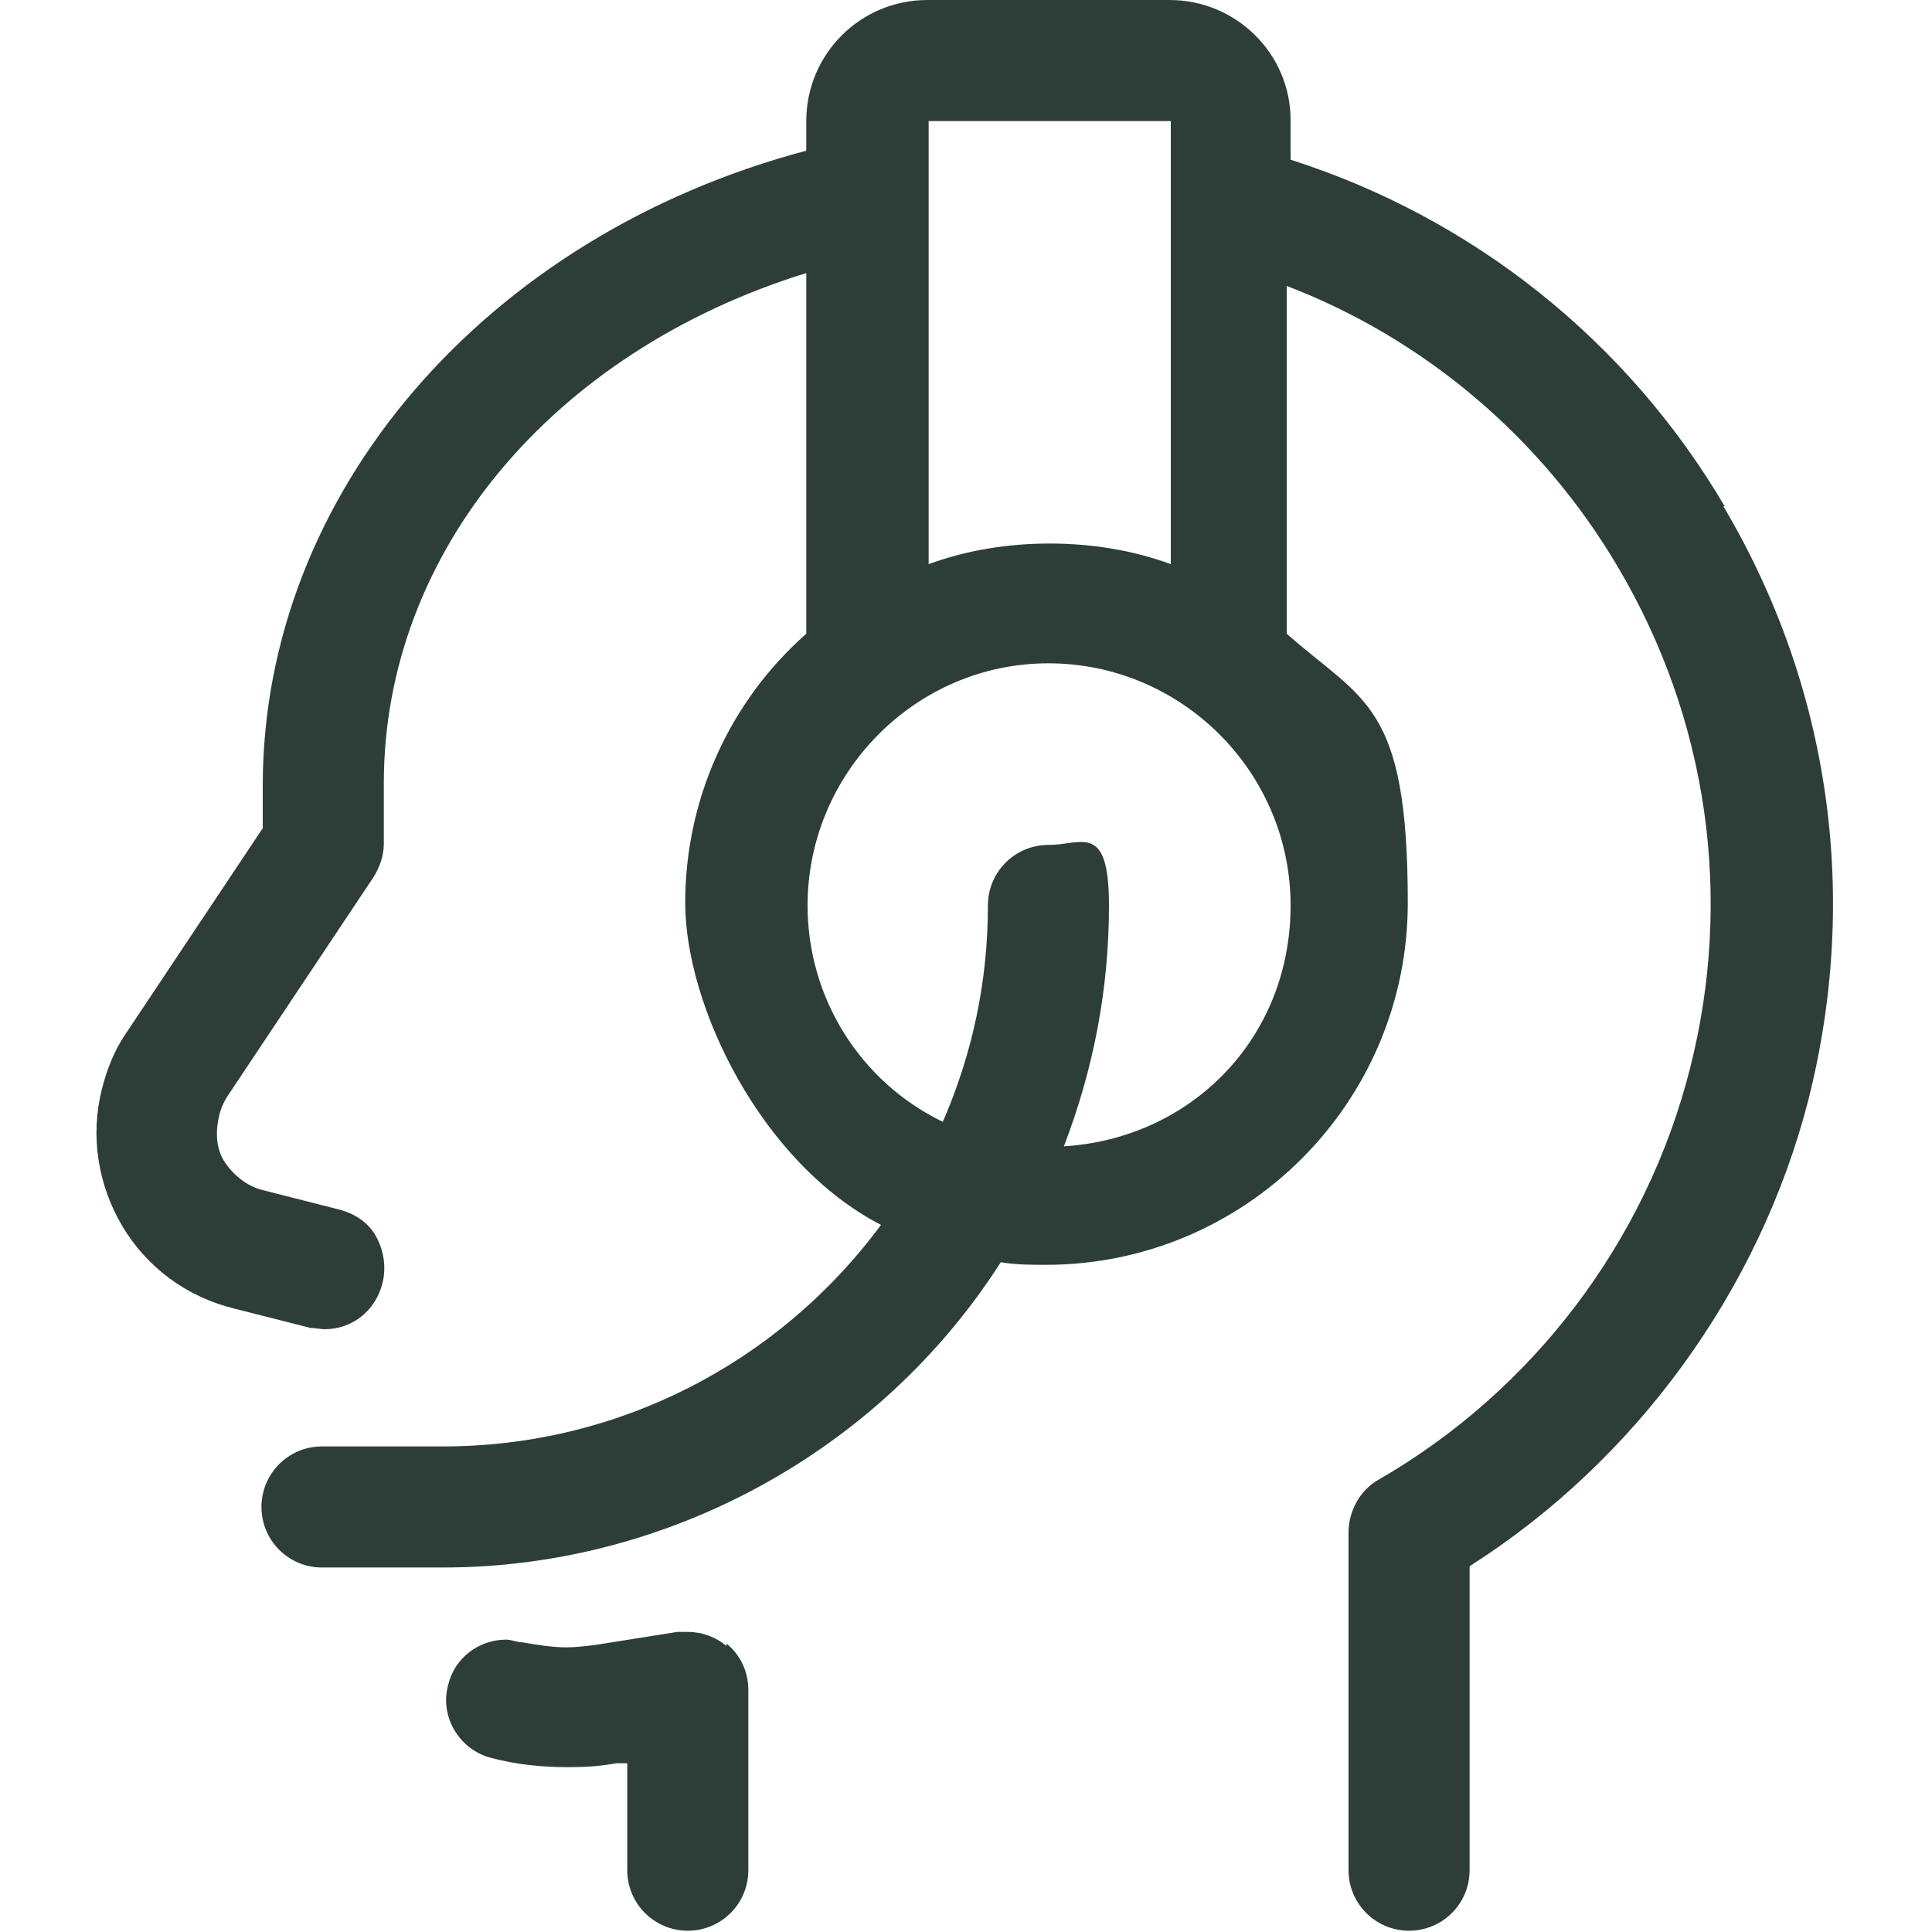
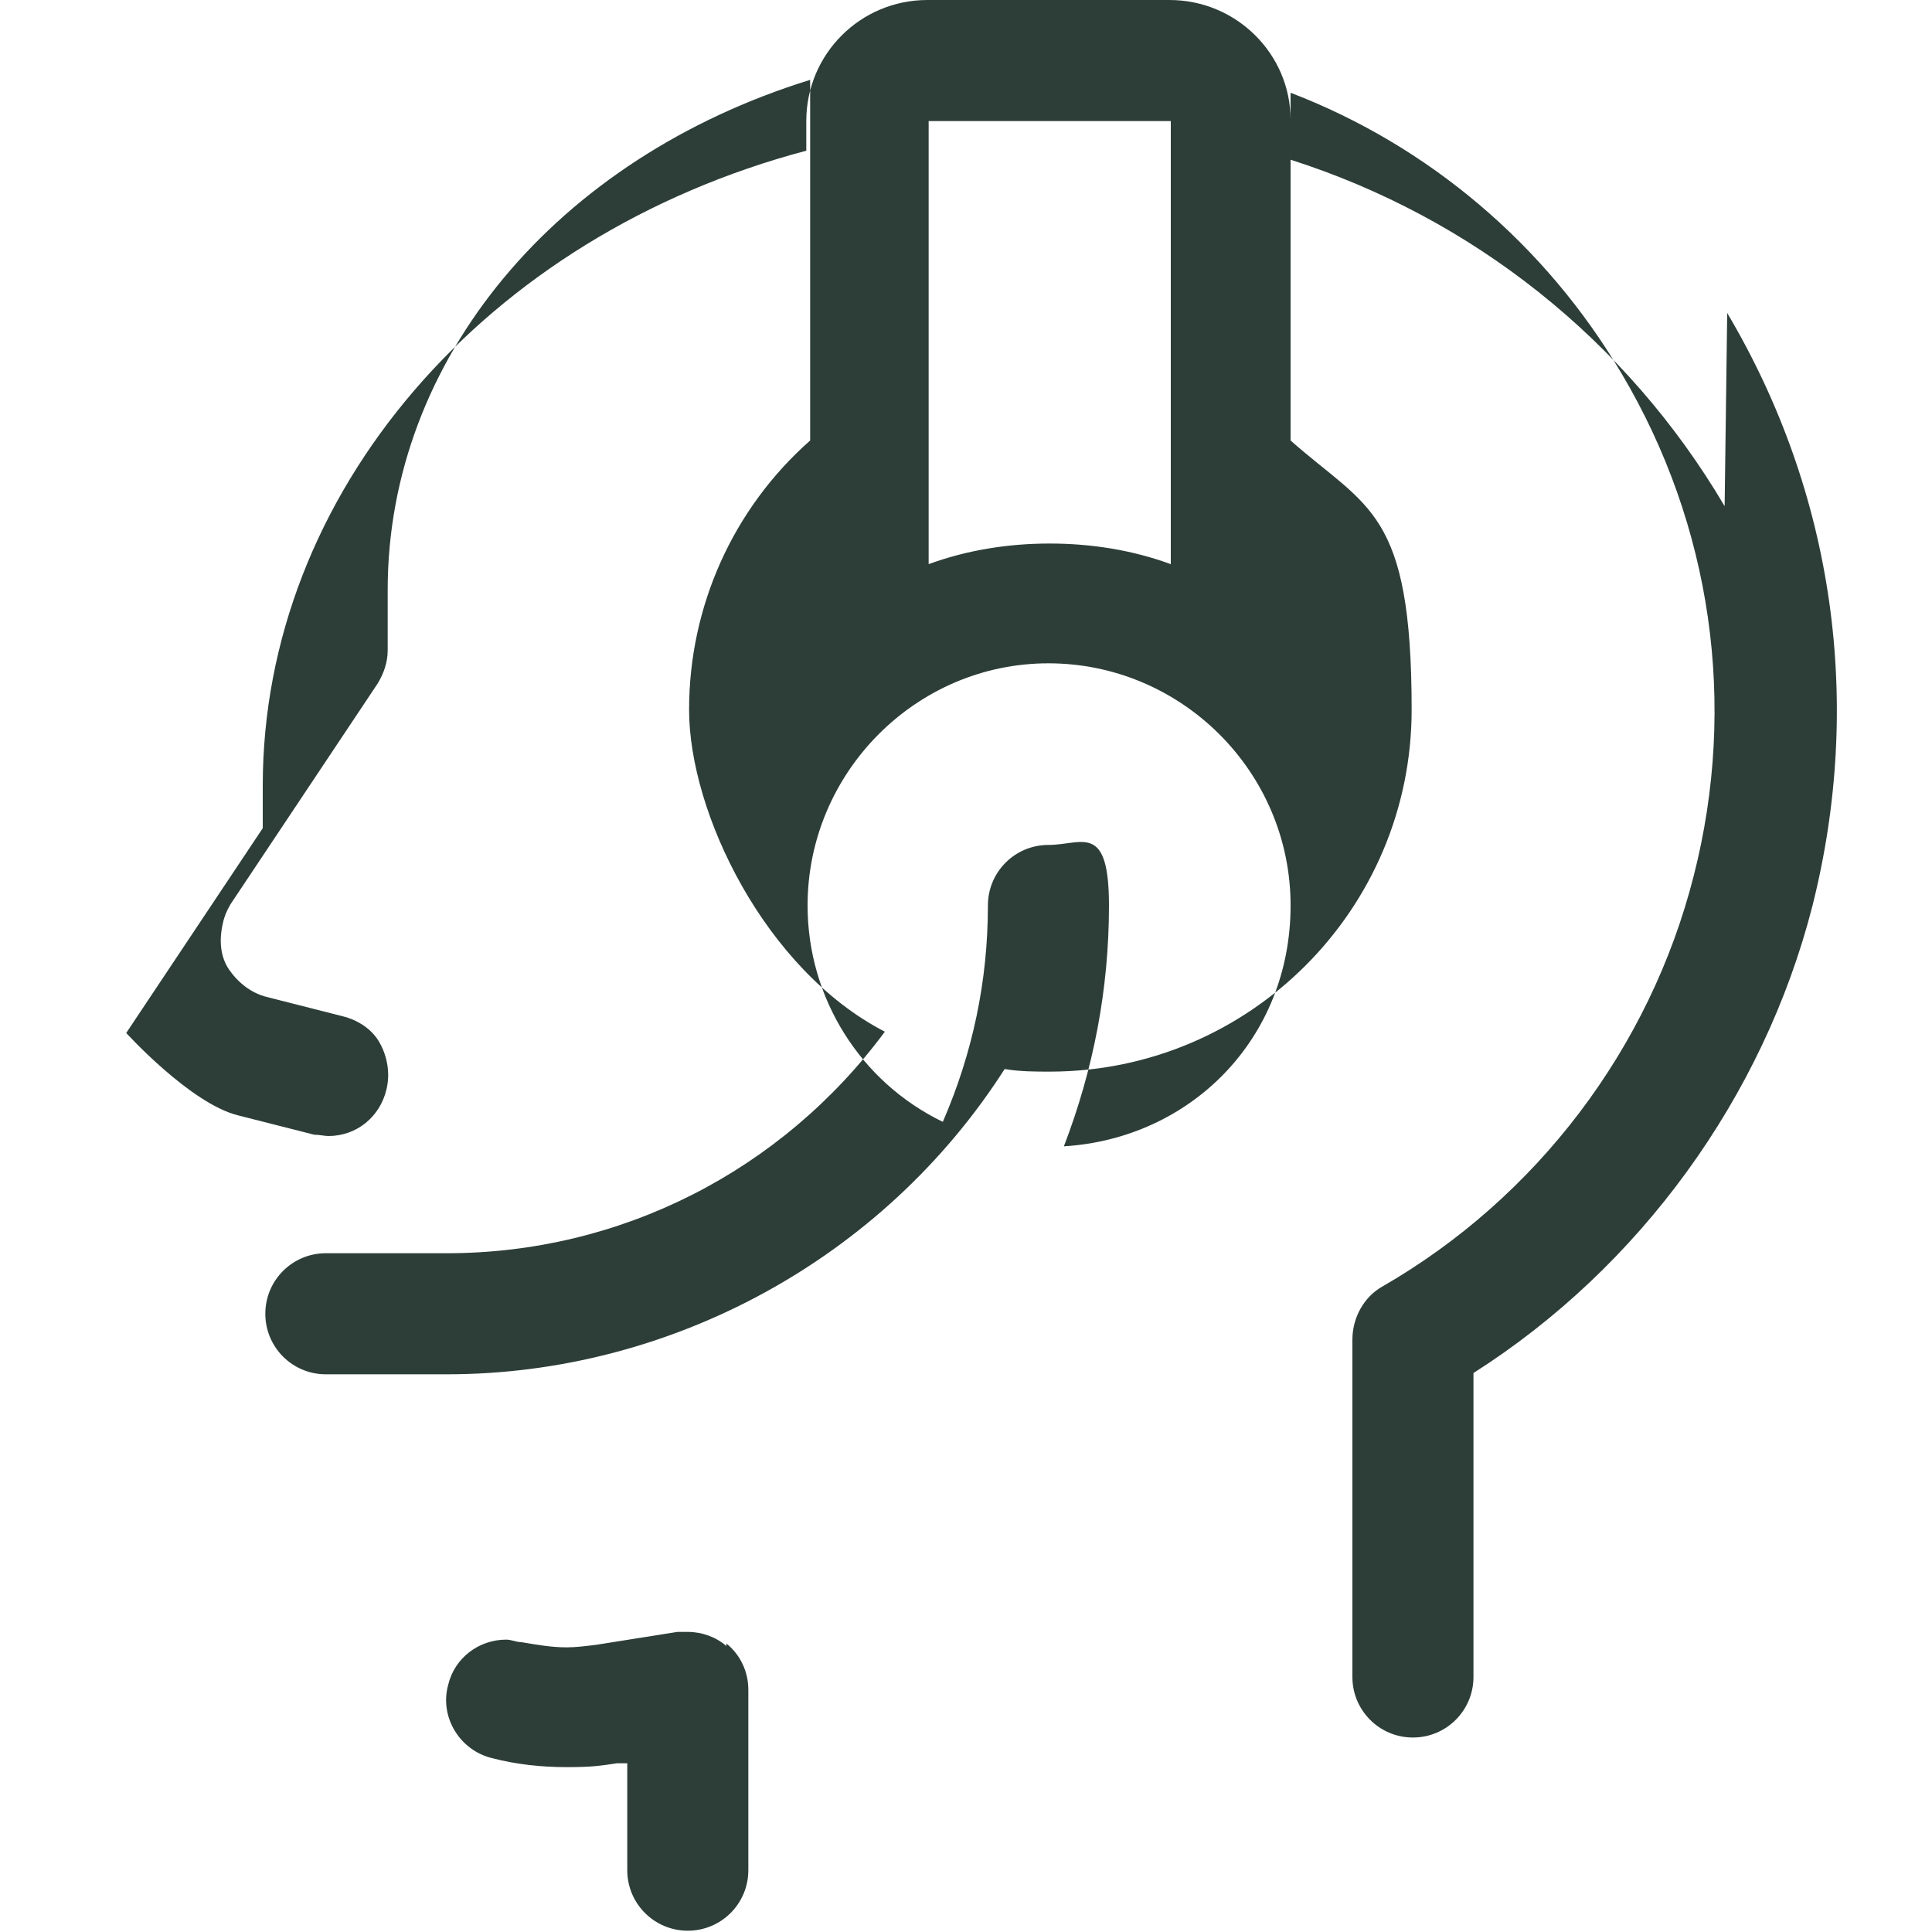
<svg xmlns="http://www.w3.org/2000/svg" id="Layer_1" version="1.1" viewBox="0 0 150 150">
  <defs>
    <style>
      .st0 {
        fill: #2d3e39;
      }
    </style>
  </defs>
-   <path class="st0" d="M133.9,39.3c-7.6-12.9-19.6-22.4-33.7-26.9v-3.1C100.2,4.2,96,0,90.8,0h-18.8c-5.2,0-9.4,4.2-9.4,9.4v2.3c-24.9,6.6-42.2,26.6-42.2,49.3v3.3l-10.6,15.9c-.9,1.3-1.5,2.8-1.9,4.4-.9,3.6-.3,7.4,1.6,10.6s5,5.5,8.7,6.4l5.9,1.5c.4,0,.8.1,1.1.1,2.2,0,4-1.5,4.5-3.6.3-1.2.1-2.5-.5-3.6-.6-1.1-1.7-1.8-2.9-2.1l-5.9-1.5c-1.2-.3-2.2-1.1-2.9-2.1s-.8-2.3-.5-3.6c.1-.5.3-1,.6-1.5l11.4-17.1c.5-.8.8-1.7.8-2.6v-4.7c0-17.9,13.1-33.5,32.8-39.6v28c-6,5.3-9.4,12.9-9.4,20.9s5.9,20.2,15.2,25c-8,10.8-20.5,17.2-34,17.2h-9.4c-2.6,0-4.7,2.1-4.7,4.7s2.1,4.7,4.7,4.7h9.4c17.4,0,33.9-9,43.3-23.7,1.2.2,2.4.2,3.5.2,15.5,0,28.1-12.6,28.1-28.1s-3.4-15.6-9.4-20.9v-27c10.7,4.1,19.8,11.8,25.7,21.8,7,11.8,9,25.7,5.6,39-3.4,13.4-12.2,25-24.2,31.9-1.4.8-2.3,2.4-2.3,4.1v26.2c0,2.6,2.1,4.7,4.7,4.7s4.7-2.1,4.7-4.7v-23.6c12.9-8.2,22.5-21.4,26.3-36.2,4-15.8,1.7-32.1-6.6-46.1h0ZM72.1,9.4h18.8v34.4c-3-1.1-6.2-1.6-9.4-1.6s-6.4.5-9.4,1.6V9.4h0ZM82.6,89c2.3-6,3.5-12.2,3.5-18.7s-2.1-4.7-4.7-4.7-4.7,2.1-4.7,4.7c0,5.9-1.2,11.5-3.5,16.8-6.4-3.1-10.5-9.6-10.5-16.8,0-10.3,8.4-18.8,18.7-18.8s18.8,8.4,18.8,18.8-7.8,18.1-17.6,18.7h0ZM56.4,127.8c-.8-.7-1.9-1.1-3-1.1s-.5,0-.8,0l-6.3,1c-.8.1-1.6.2-2.3.2-1.2,0-2.3-.2-3.5-.4-.4,0-.8-.2-1.2-.2-2.1,0-4,1.4-4.5,3.5-.7,2.5.9,5.1,3.4,5.7,1.9.5,3.9.7,5.8.7s2.6-.1,3.9-.3h.8c0-.1,0,8.3,0,8.3,0,2.6,2.1,4.7,4.7,4.7s4.7-2.1,4.7-4.7v-14c0-1.4-.6-2.7-1.7-3.6h0Z" />
+   <path class="st0" d="M133.9,39.3c-7.6-12.9-19.6-22.4-33.7-26.9v-3.1C100.2,4.2,96,0,90.8,0h-18.8c-5.2,0-9.4,4.2-9.4,9.4v2.3c-24.9,6.6-42.2,26.6-42.2,49.3v3.3l-10.6,15.9s5,5.5,8.7,6.4l5.9,1.5c.4,0,.8.1,1.1.1,2.2,0,4-1.5,4.5-3.6.3-1.2.1-2.5-.5-3.6-.6-1.1-1.7-1.8-2.9-2.1l-5.9-1.5c-1.2-.3-2.2-1.1-2.9-2.1s-.8-2.3-.5-3.6c.1-.5.3-1,.6-1.5l11.4-17.1c.5-.8.8-1.7.8-2.6v-4.7c0-17.9,13.1-33.5,32.8-39.6v28c-6,5.3-9.4,12.9-9.4,20.9s5.9,20.2,15.2,25c-8,10.8-20.5,17.2-34,17.2h-9.4c-2.6,0-4.7,2.1-4.7,4.7s2.1,4.7,4.7,4.7h9.4c17.4,0,33.9-9,43.3-23.7,1.2.2,2.4.2,3.5.2,15.5,0,28.1-12.6,28.1-28.1s-3.4-15.6-9.4-20.9v-27c10.7,4.1,19.8,11.8,25.7,21.8,7,11.8,9,25.7,5.6,39-3.4,13.4-12.2,25-24.2,31.9-1.4.8-2.3,2.4-2.3,4.1v26.2c0,2.6,2.1,4.7,4.7,4.7s4.7-2.1,4.7-4.7v-23.6c12.9-8.2,22.5-21.4,26.3-36.2,4-15.8,1.7-32.1-6.6-46.1h0ZM72.1,9.4h18.8v34.4c-3-1.1-6.2-1.6-9.4-1.6s-6.4.5-9.4,1.6V9.4h0ZM82.6,89c2.3-6,3.5-12.2,3.5-18.7s-2.1-4.7-4.7-4.7-4.7,2.1-4.7,4.7c0,5.9-1.2,11.5-3.5,16.8-6.4-3.1-10.5-9.6-10.5-16.8,0-10.3,8.4-18.8,18.7-18.8s18.8,8.4,18.8,18.8-7.8,18.1-17.6,18.7h0ZM56.4,127.8c-.8-.7-1.9-1.1-3-1.1s-.5,0-.8,0l-6.3,1c-.8.1-1.6.2-2.3.2-1.2,0-2.3-.2-3.5-.4-.4,0-.8-.2-1.2-.2-2.1,0-4,1.4-4.5,3.5-.7,2.5.9,5.1,3.4,5.7,1.9.5,3.9.7,5.8.7s2.6-.1,3.9-.3h.8c0-.1,0,8.3,0,8.3,0,2.6,2.1,4.7,4.7,4.7s4.7-2.1,4.7-4.7v-14c0-1.4-.6-2.7-1.7-3.6h0Z" />
</svg>